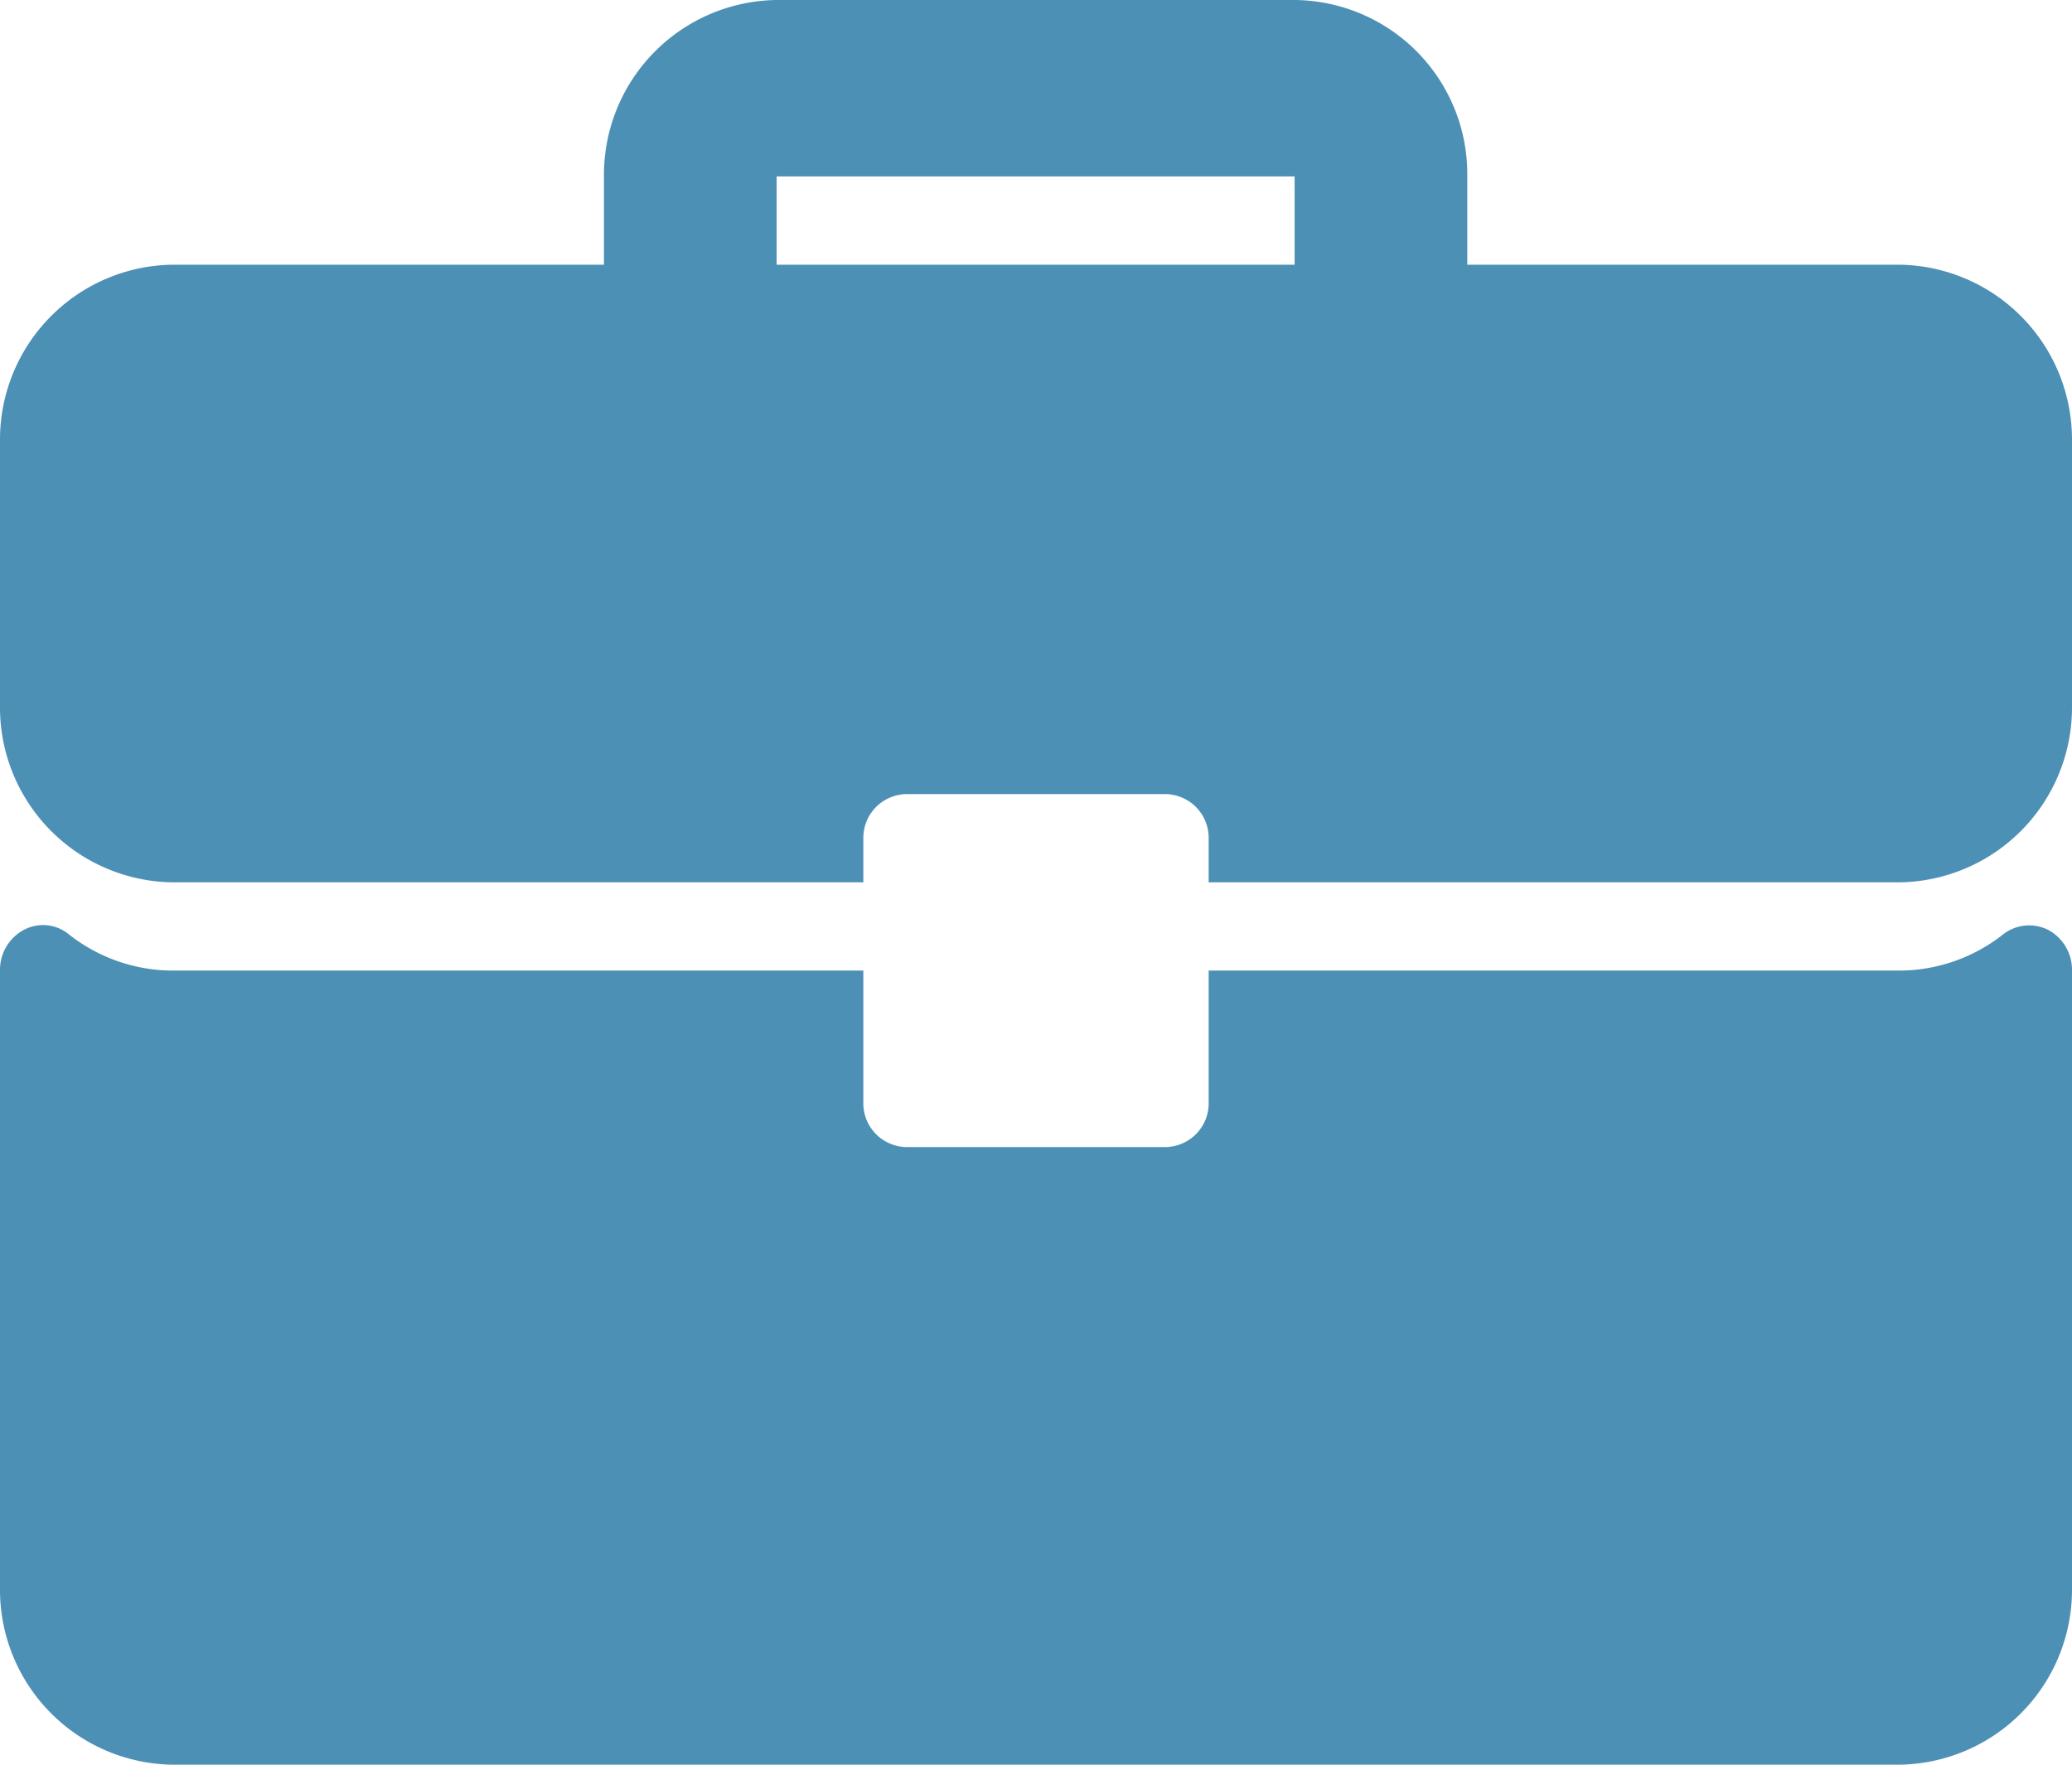
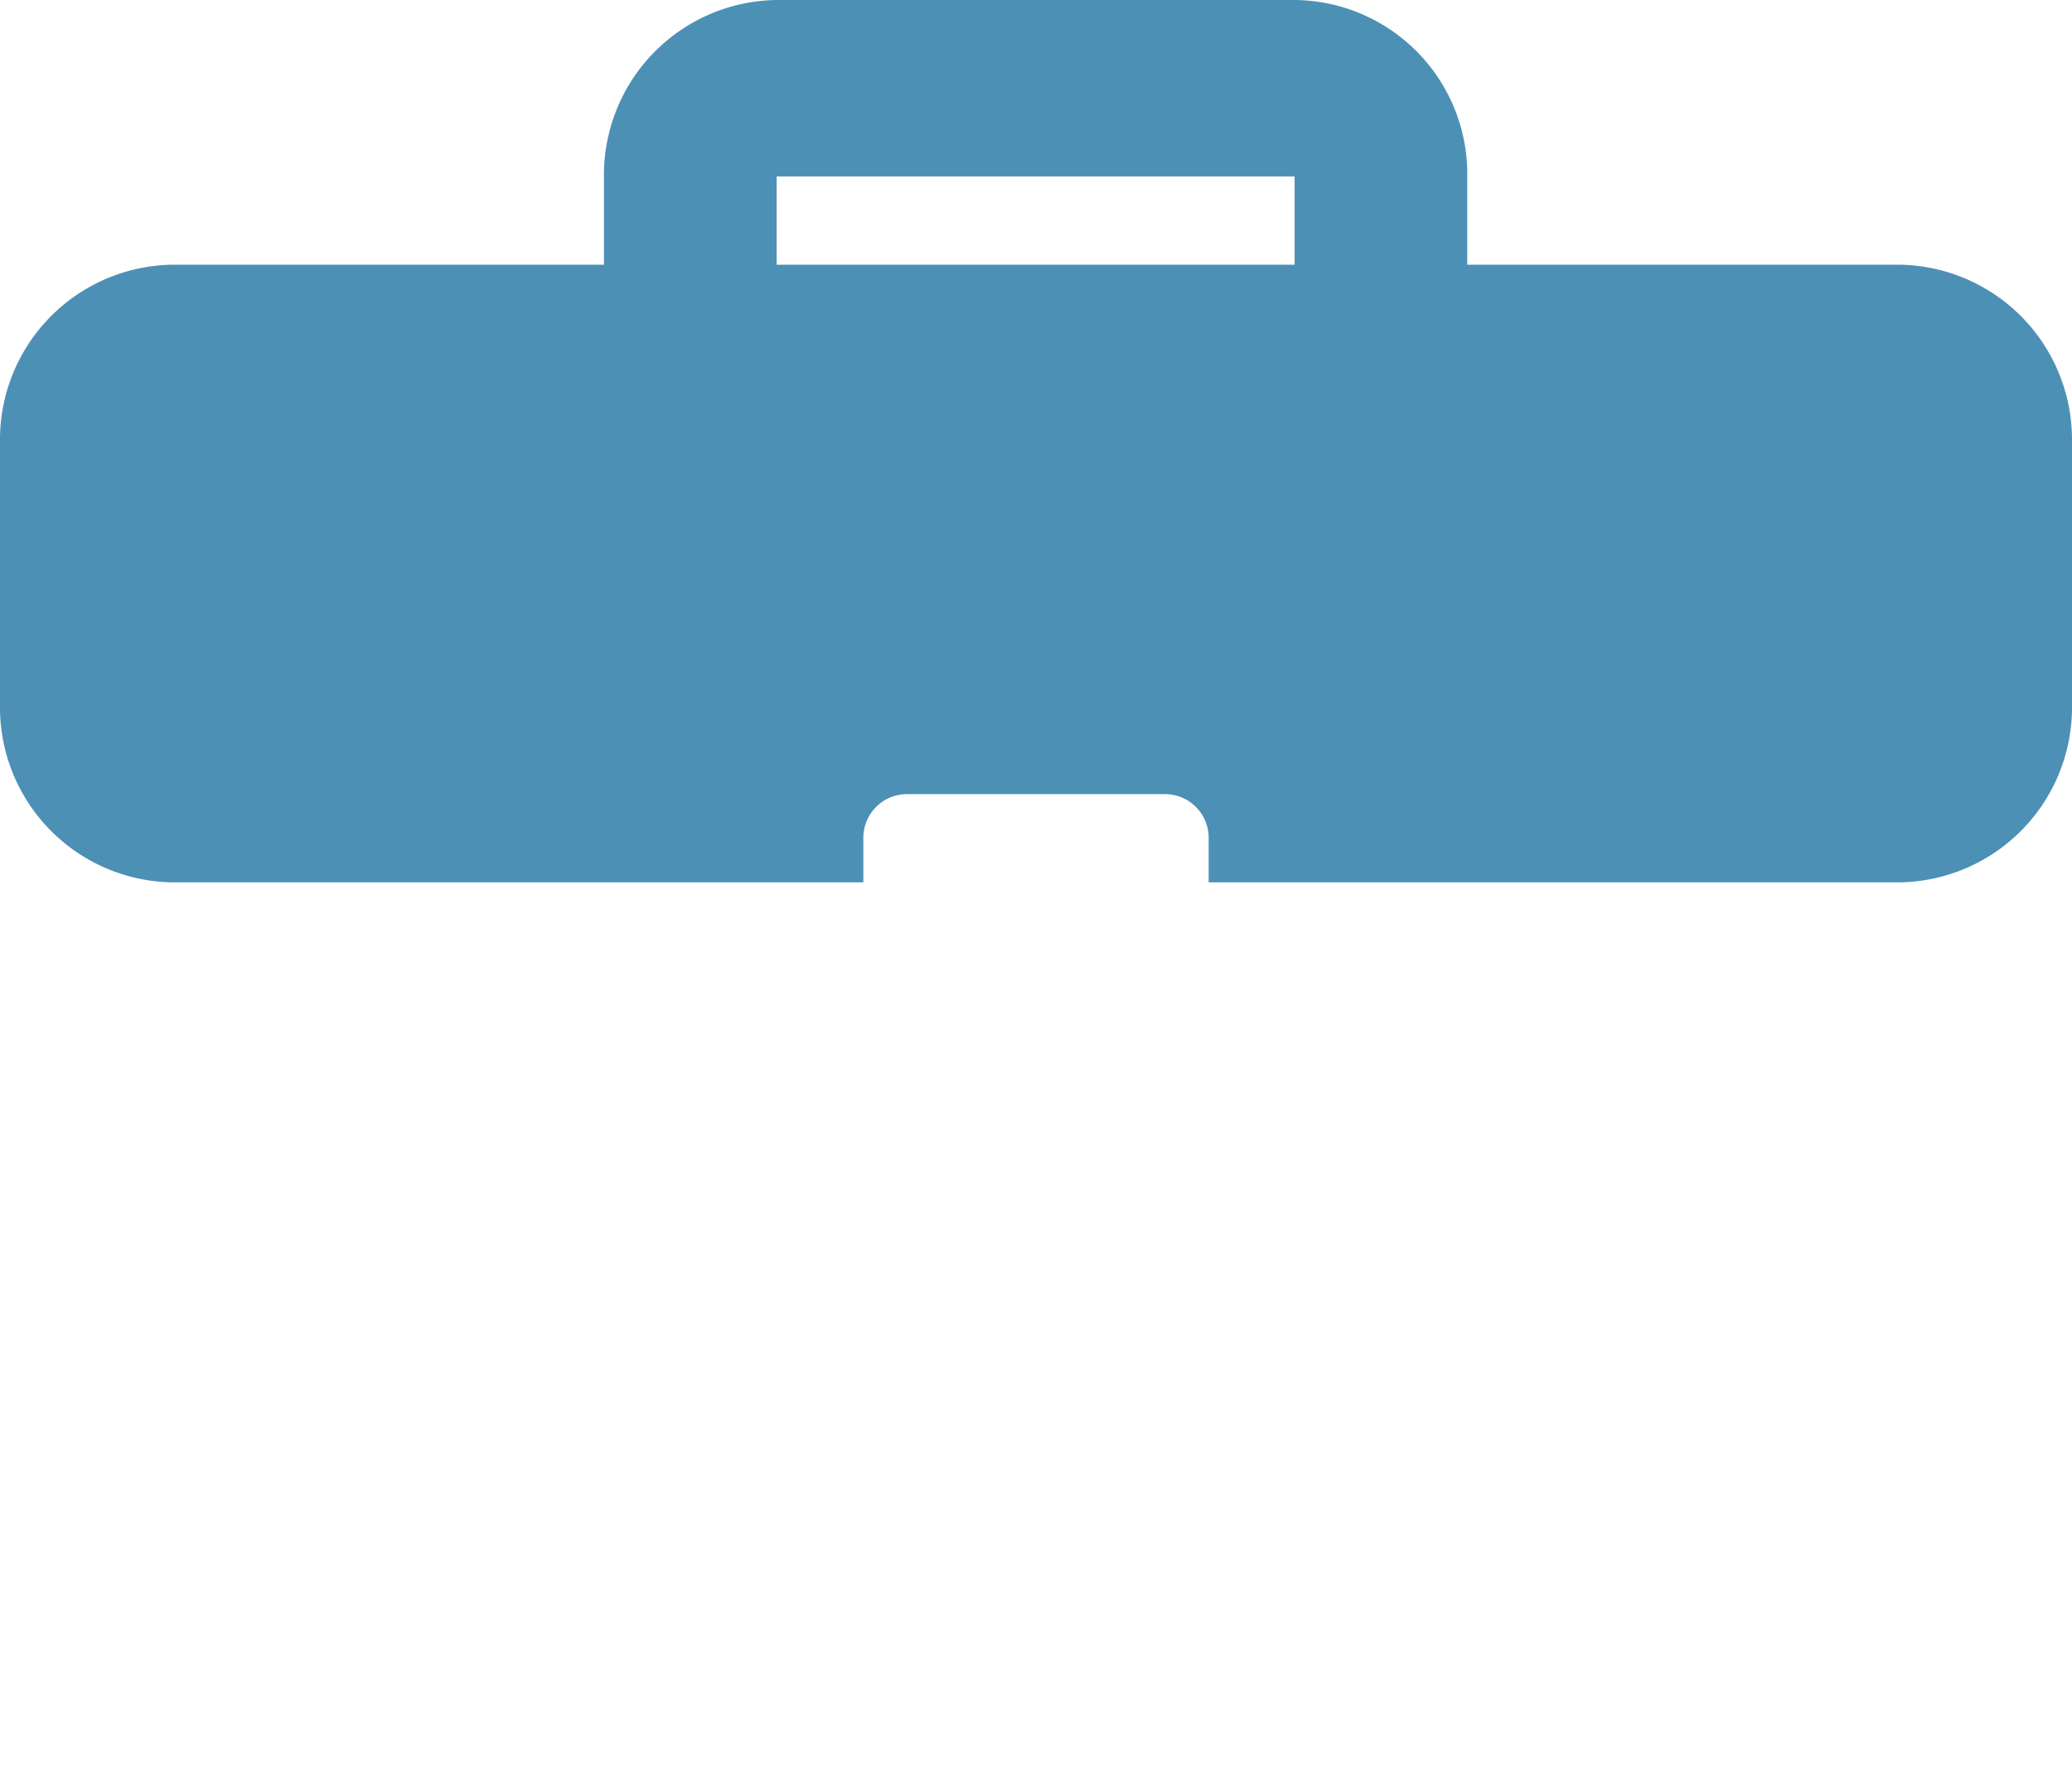
<svg xmlns="http://www.w3.org/2000/svg" width="27" height="23" viewBox="0 0 27 23">
  <defs>
    <style>.cls-1{fill:#4d90b5;}</style>
  </defs>
  <g id="レイヤー_2" data-name="レイヤー 2">
    <g id="design">
      <path class="cls-1" d="M24.75,3.45H19.12V2.3A2.27,2.27,0,0,0,16.87,0H10.12A2.28,2.28,0,0,0,7.87,2.3V3.45H2.25A2.28,2.28,0,0,0,0,5.75V9.2a2.28,2.28,0,0,0,2.25,2.3h9v-.58a.57.57,0,0,1,.56-.57h3.38a.57.57,0,0,1,.56.57v.58h9A2.28,2.28,0,0,0,27,9.2V5.75A2.28,2.28,0,0,0,24.75,3.45Zm-7.88,0H10.12V2.3h6.75Z" />
-       <path class="cls-1" d="M26.69,12.12a.55.55,0,0,0-.59.06,2.19,2.19,0,0,1-1.35.47h-9v1.72a.57.57,0,0,1-.56.58H11.81a.57.57,0,0,1-.56-.58V12.65h-9A2.19,2.19,0,0,1,.9,12.18a.53.53,0,0,0-.59-.06.59.59,0,0,0-.31.52V20.7A2.28,2.28,0,0,0,2.25,23h22.5A2.28,2.28,0,0,0,27,20.7V12.64A.59.59,0,0,0,26.69,12.12Z" />
    </g>
  </g>
</svg>